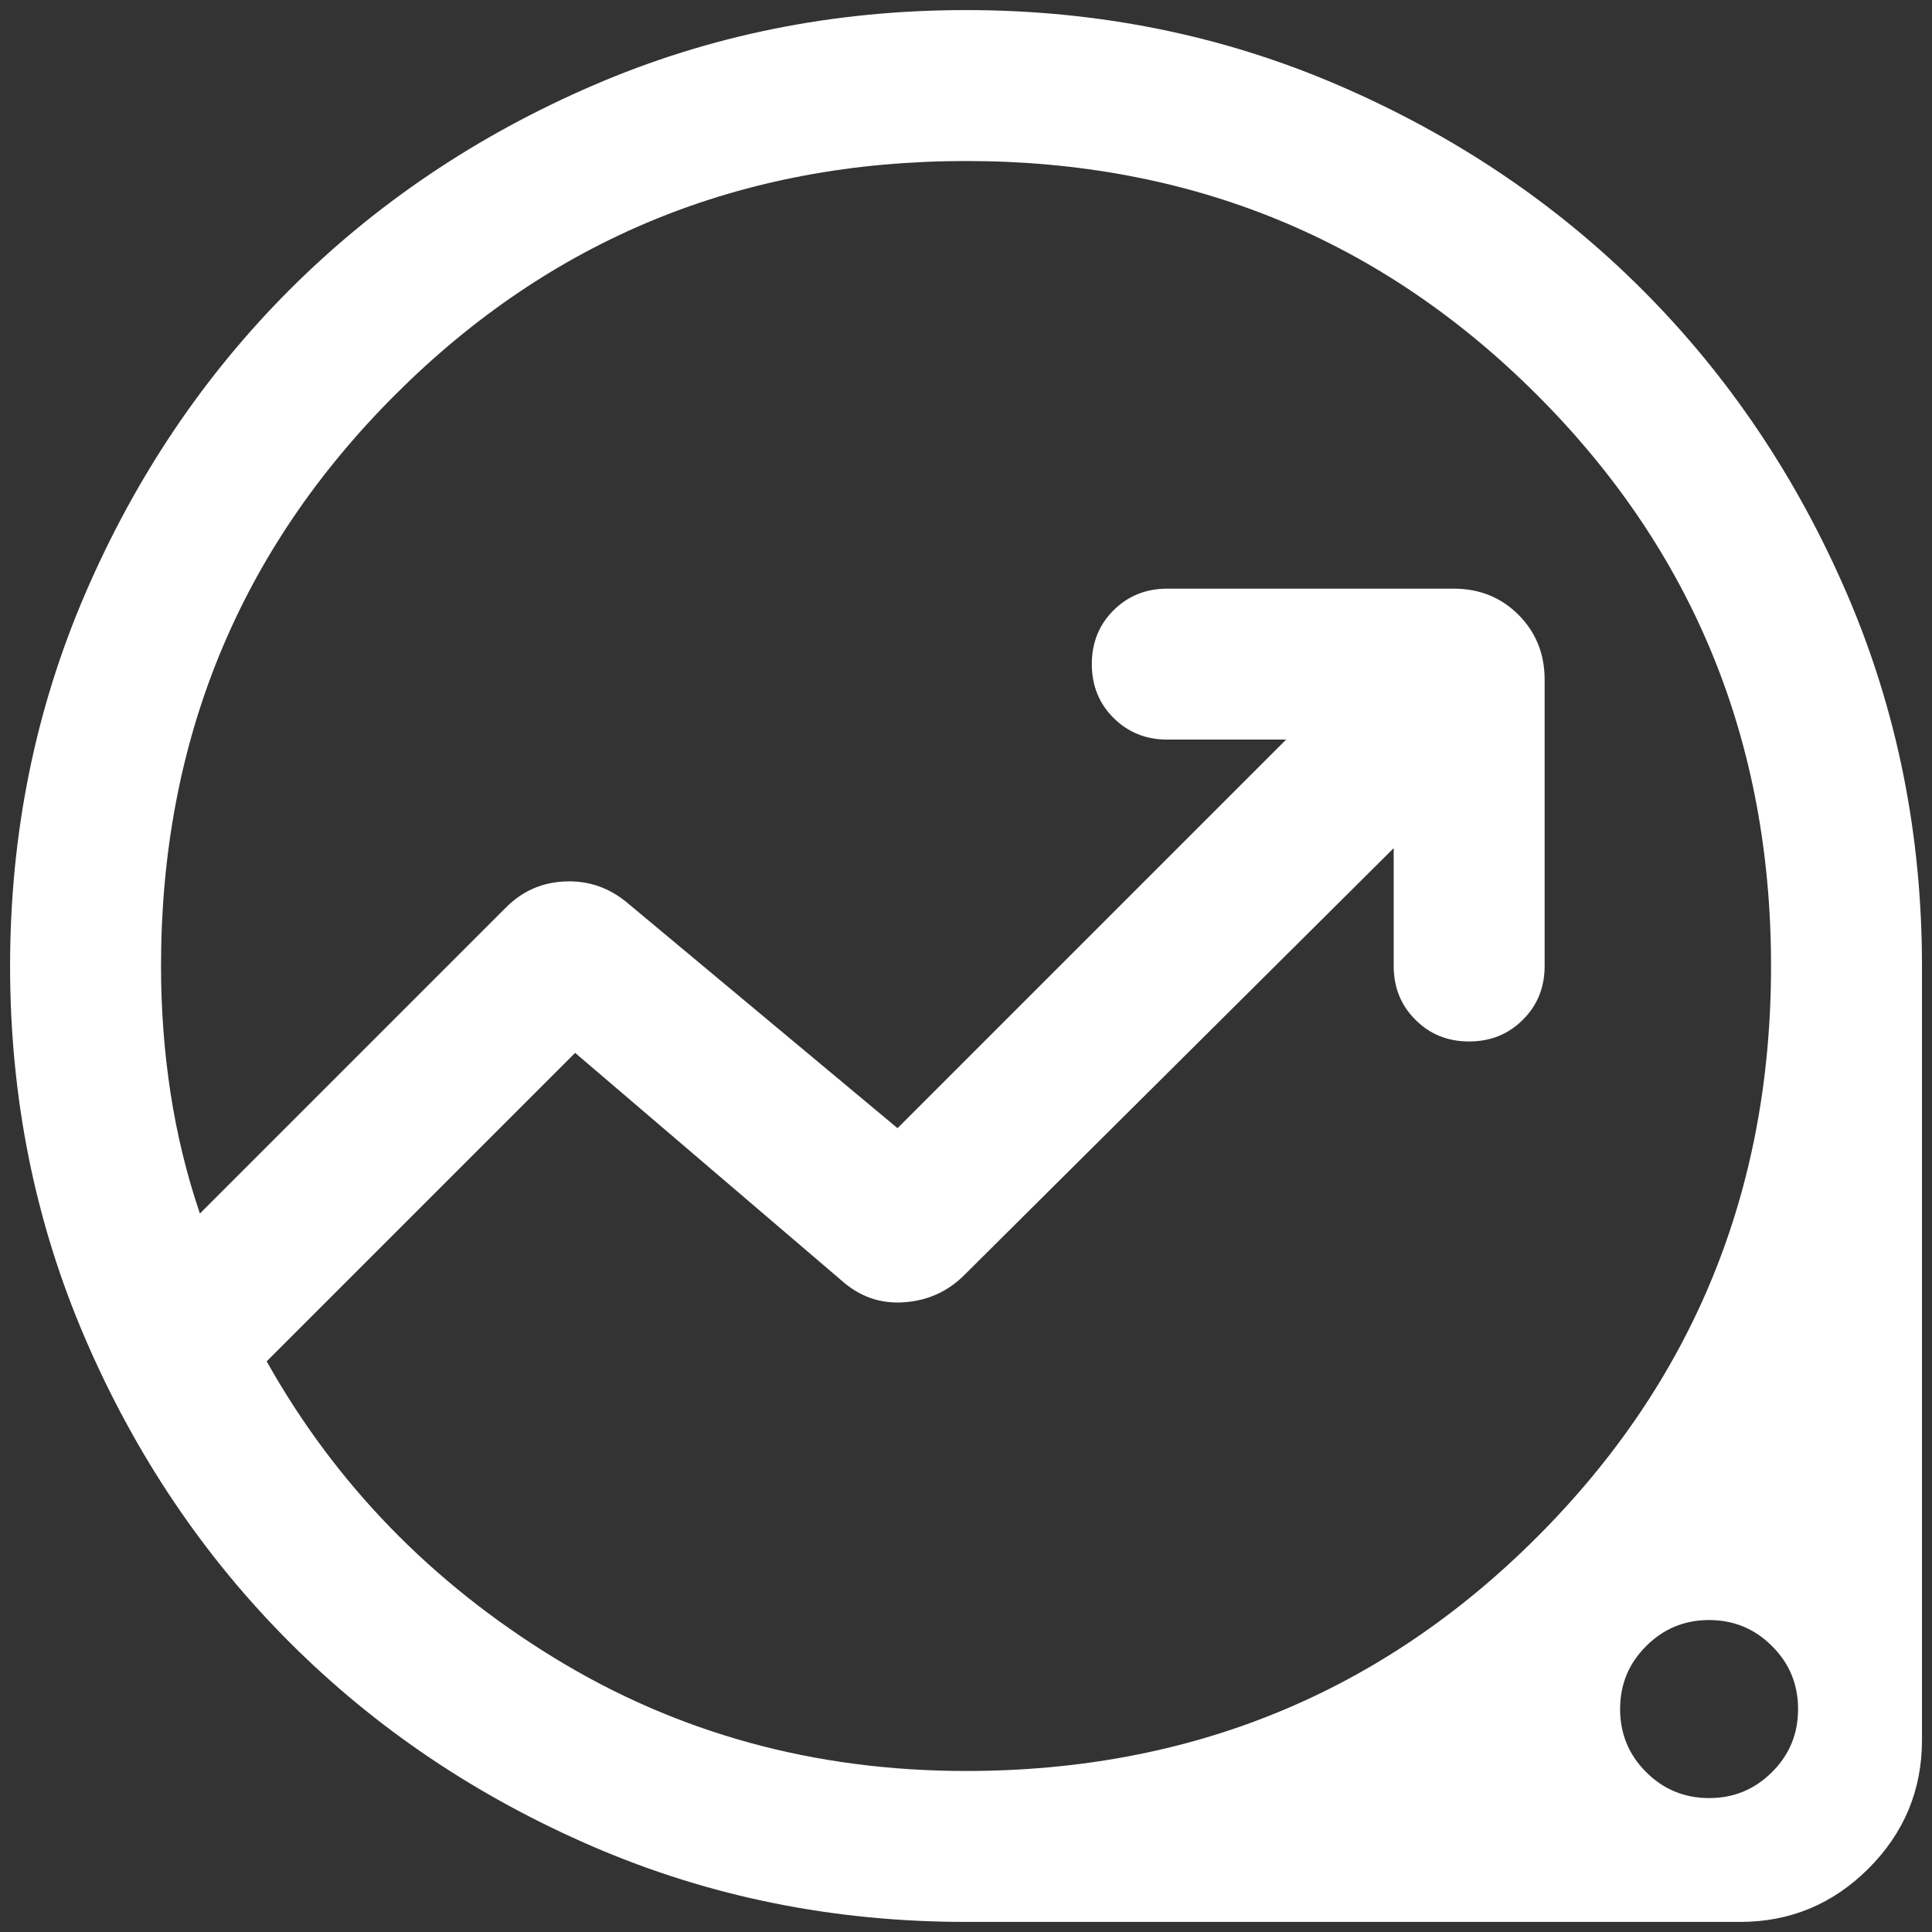
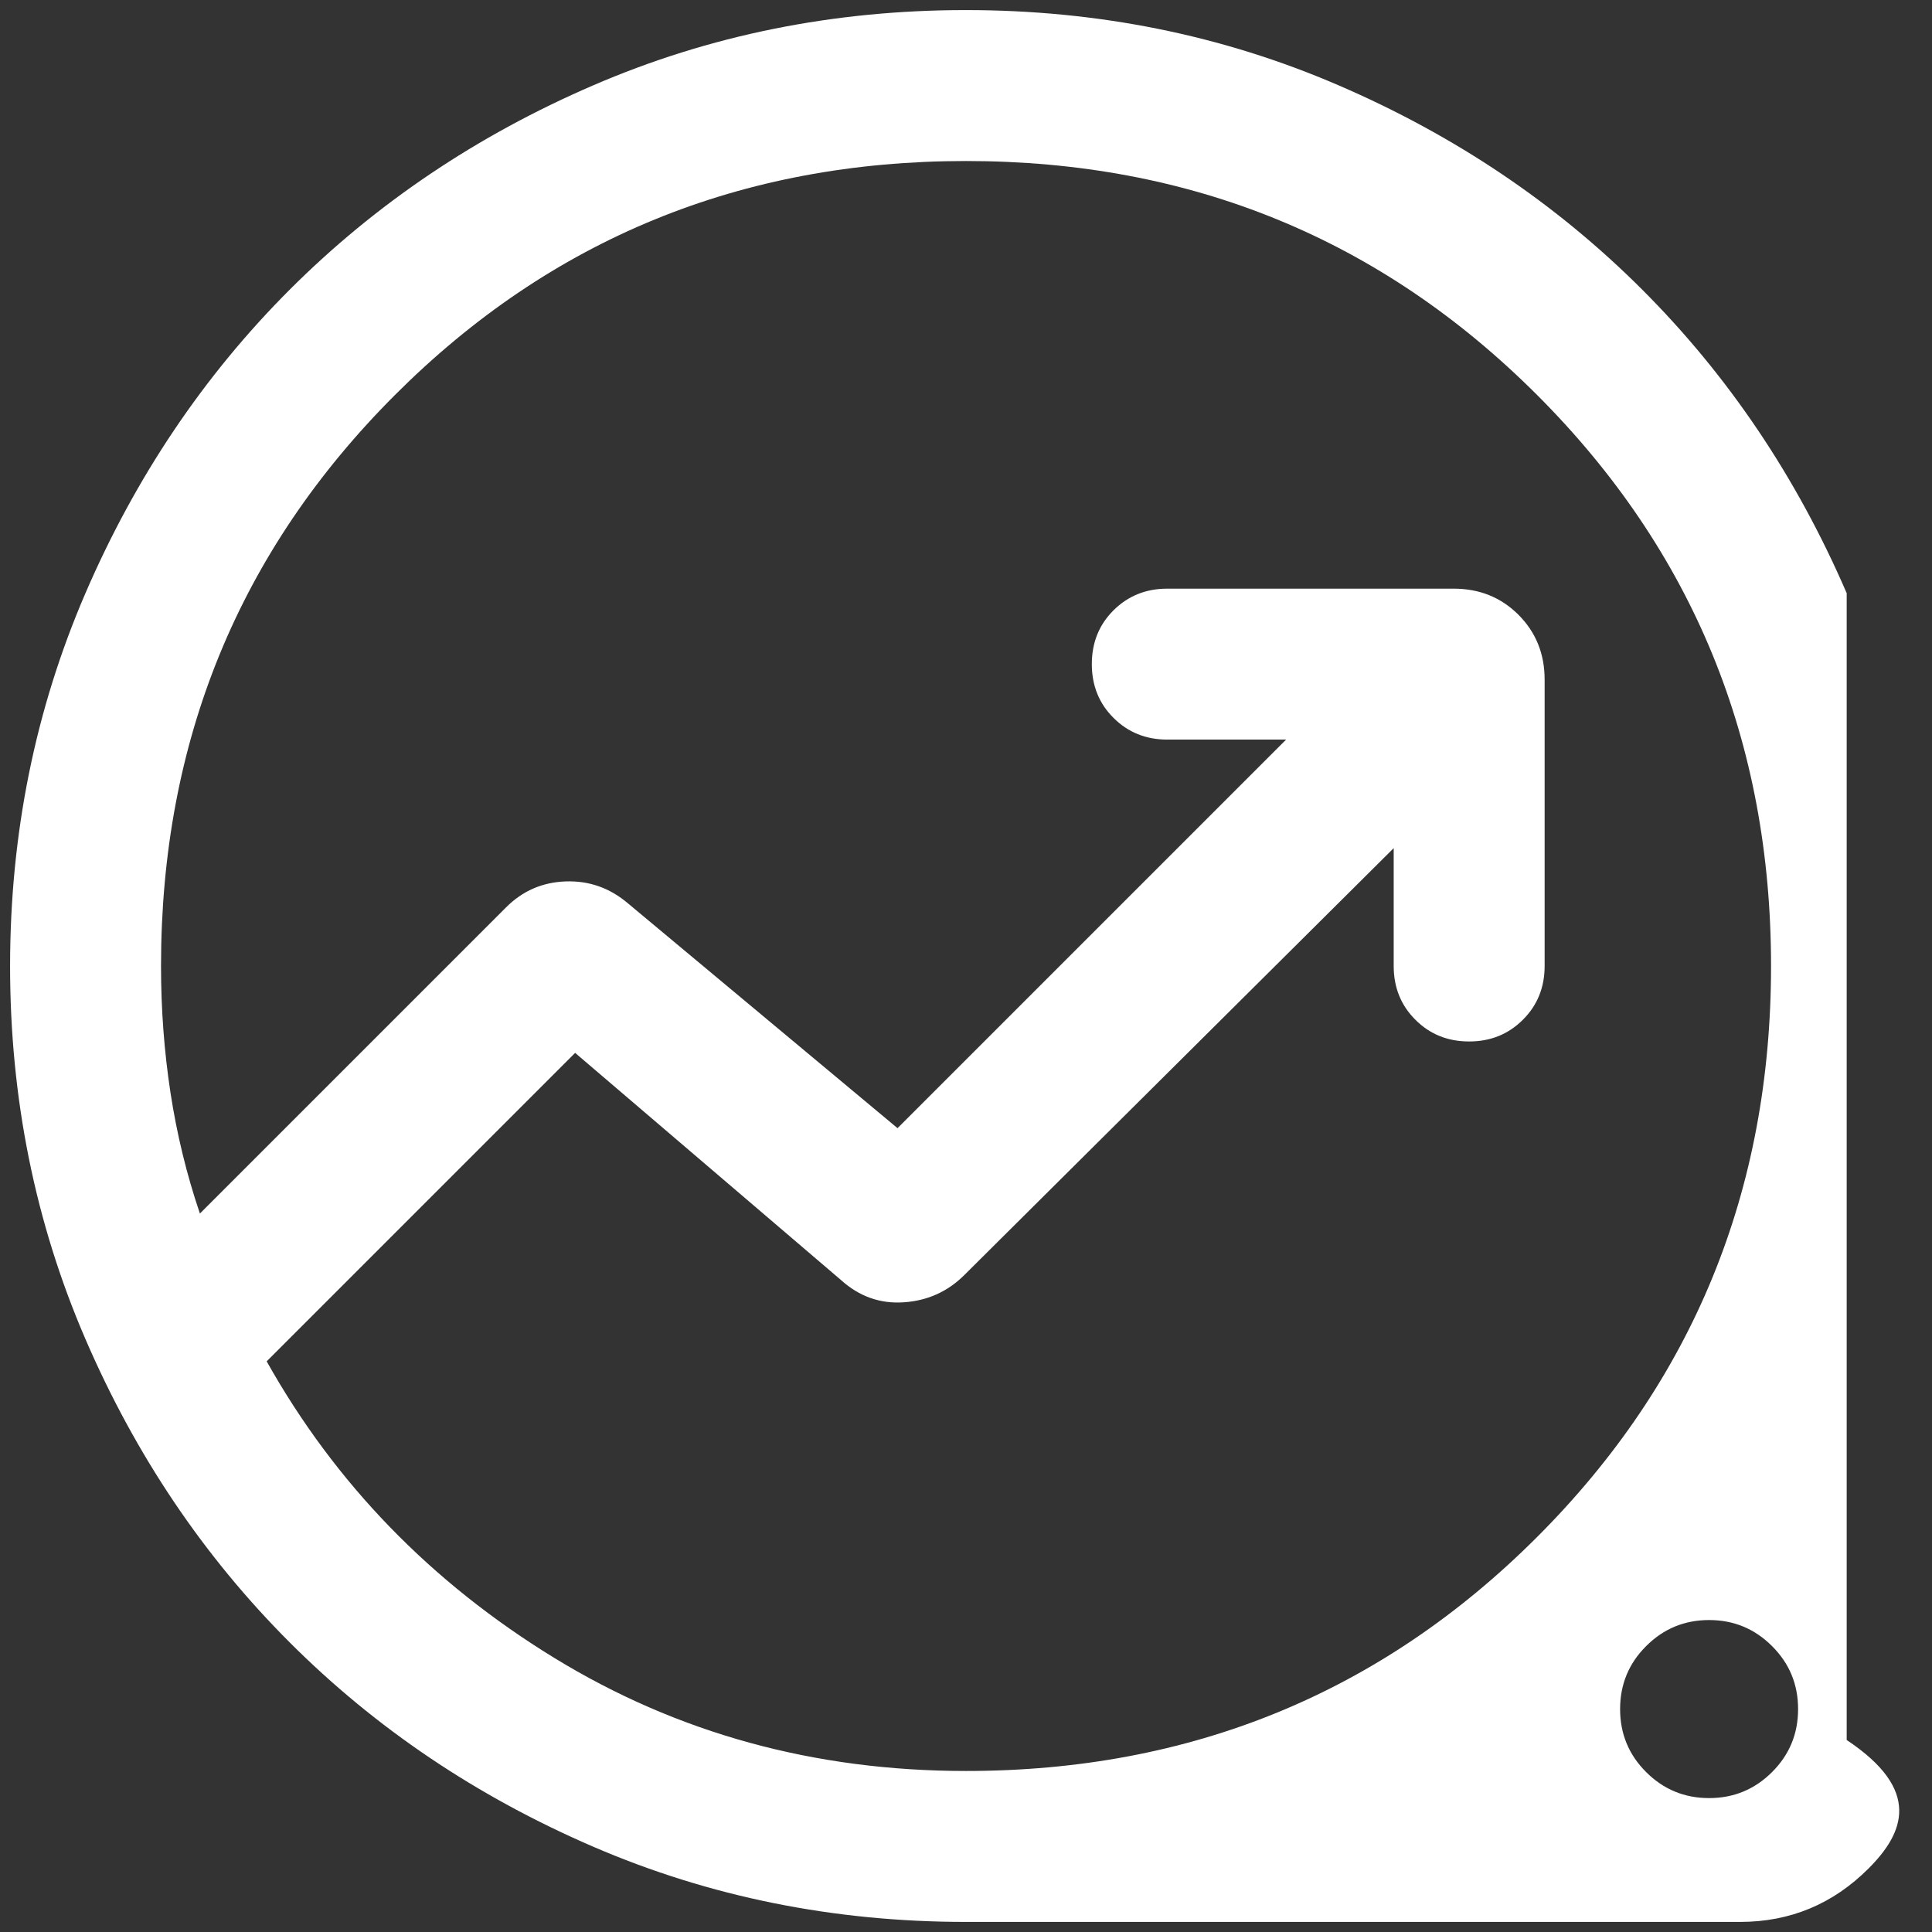
<svg xmlns="http://www.w3.org/2000/svg" width="32" height="32" viewBox="0 0 32 32" fill="none">
  <rect x="0" y="0" width="32" height="32" fill="#333333" stroke="none" />
-   <path d="M16 31.833C13.81 31.833 11.752 31.418 9.825 30.587C7.899 29.756 6.223 28.628 4.798 27.203C3.373 25.778 2.245 24.103 1.414 22.177C0.583 20.251 0.167 18.193 0.167 16.003C0.167 13.813 0.583 11.755 1.414 9.828C2.245 7.901 3.373 6.224 4.797 4.799C6.222 3.374 7.898 2.245 9.824 1.414C11.75 0.582 13.808 0.167 15.997 0.167C18.187 0.167 20.246 0.582 22.173 1.414C24.1 2.245 25.776 3.373 27.201 4.798C28.626 6.223 29.755 7.899 30.587 9.825C31.418 11.751 31.834 13.81 31.834 16V28.82C31.834 29.649 31.539 30.358 30.949 30.948C30.359 31.538 29.649 31.833 28.821 31.833H16ZM16 29.333C19.723 29.333 22.875 28.042 25.459 25.458C28.042 22.875 29.334 19.722 29.334 16C29.334 12.278 28.042 9.125 25.459 6.542C22.875 3.958 19.723 2.667 16 2.667C12.278 2.667 9.125 3.958 6.542 6.542C3.959 9.125 2.667 12.278 2.667 16C2.667 16.714 2.719 17.413 2.824 18.1C2.929 18.785 3.091 19.452 3.311 20.1L8.379 15.032C8.653 14.756 8.984 14.612 9.372 14.599C9.759 14.586 10.103 14.708 10.404 14.965L14.866 18.686L21.302 12.25H19.334C18.98 12.25 18.683 12.13 18.443 11.89C18.203 11.651 18.084 11.354 18.084 11C18.084 10.645 18.203 10.348 18.443 10.109C18.683 9.87 18.98 9.75 19.334 9.75H24.077C24.504 9.75 24.862 9.894 25.151 10.183C25.439 10.472 25.584 10.83 25.584 11.256V16C25.584 16.354 25.464 16.651 25.224 16.89C24.984 17.13 24.687 17.25 24.333 17.25C23.979 17.25 23.682 17.13 23.443 16.89C23.203 16.651 23.084 16.354 23.084 16V14.048L15.972 21.119C15.698 21.392 15.365 21.543 14.973 21.57C14.581 21.598 14.233 21.475 13.93 21.202L9.526 17.439L4.417 22.548C5.552 24.572 7.139 26.208 9.177 27.458C11.217 28.708 13.491 29.333 16 29.333ZM28.308 29.782C28.716 29.782 29.064 29.638 29.351 29.351C29.639 29.064 29.782 28.716 29.782 28.308C29.782 27.899 29.639 27.552 29.351 27.265C29.064 26.977 28.716 26.833 28.308 26.833C27.9 26.833 27.552 26.977 27.265 27.265C26.977 27.552 26.834 27.899 26.834 28.308C26.834 28.716 26.977 29.064 27.265 29.351C27.552 29.638 27.9 29.782 28.308 29.782Z" fill="white" />
+   <path d="M16 31.833C13.81 31.833 11.752 31.418 9.825 30.587C7.899 29.756 6.223 28.628 4.798 27.203C3.373 25.778 2.245 24.103 1.414 22.177C0.583 20.251 0.167 18.193 0.167 16.003C0.167 13.813 0.583 11.755 1.414 9.828C2.245 7.901 3.373 6.224 4.797 4.799C6.222 3.374 7.898 2.245 9.824 1.414C11.75 0.582 13.808 0.167 15.997 0.167C18.187 0.167 20.246 0.582 22.173 1.414C24.1 2.245 25.776 3.373 27.201 4.798C28.626 6.223 29.755 7.899 30.587 9.825V28.82C31.834 29.649 31.539 30.358 30.949 30.948C30.359 31.538 29.649 31.833 28.821 31.833H16ZM16 29.333C19.723 29.333 22.875 28.042 25.459 25.458C28.042 22.875 29.334 19.722 29.334 16C29.334 12.278 28.042 9.125 25.459 6.542C22.875 3.958 19.723 2.667 16 2.667C12.278 2.667 9.125 3.958 6.542 6.542C3.959 9.125 2.667 12.278 2.667 16C2.667 16.714 2.719 17.413 2.824 18.1C2.929 18.785 3.091 19.452 3.311 20.1L8.379 15.032C8.653 14.756 8.984 14.612 9.372 14.599C9.759 14.586 10.103 14.708 10.404 14.965L14.866 18.686L21.302 12.25H19.334C18.98 12.25 18.683 12.13 18.443 11.89C18.203 11.651 18.084 11.354 18.084 11C18.084 10.645 18.203 10.348 18.443 10.109C18.683 9.87 18.98 9.75 19.334 9.75H24.077C24.504 9.75 24.862 9.894 25.151 10.183C25.439 10.472 25.584 10.83 25.584 11.256V16C25.584 16.354 25.464 16.651 25.224 16.89C24.984 17.13 24.687 17.25 24.333 17.25C23.979 17.25 23.682 17.13 23.443 16.89C23.203 16.651 23.084 16.354 23.084 16V14.048L15.972 21.119C15.698 21.392 15.365 21.543 14.973 21.57C14.581 21.598 14.233 21.475 13.93 21.202L9.526 17.439L4.417 22.548C5.552 24.572 7.139 26.208 9.177 27.458C11.217 28.708 13.491 29.333 16 29.333ZM28.308 29.782C28.716 29.782 29.064 29.638 29.351 29.351C29.639 29.064 29.782 28.716 29.782 28.308C29.782 27.899 29.639 27.552 29.351 27.265C29.064 26.977 28.716 26.833 28.308 26.833C27.9 26.833 27.552 26.977 27.265 27.265C26.977 27.552 26.834 27.899 26.834 28.308C26.834 28.716 26.977 29.064 27.265 29.351C27.552 29.638 27.9 29.782 28.308 29.782Z" fill="white" />
</svg>